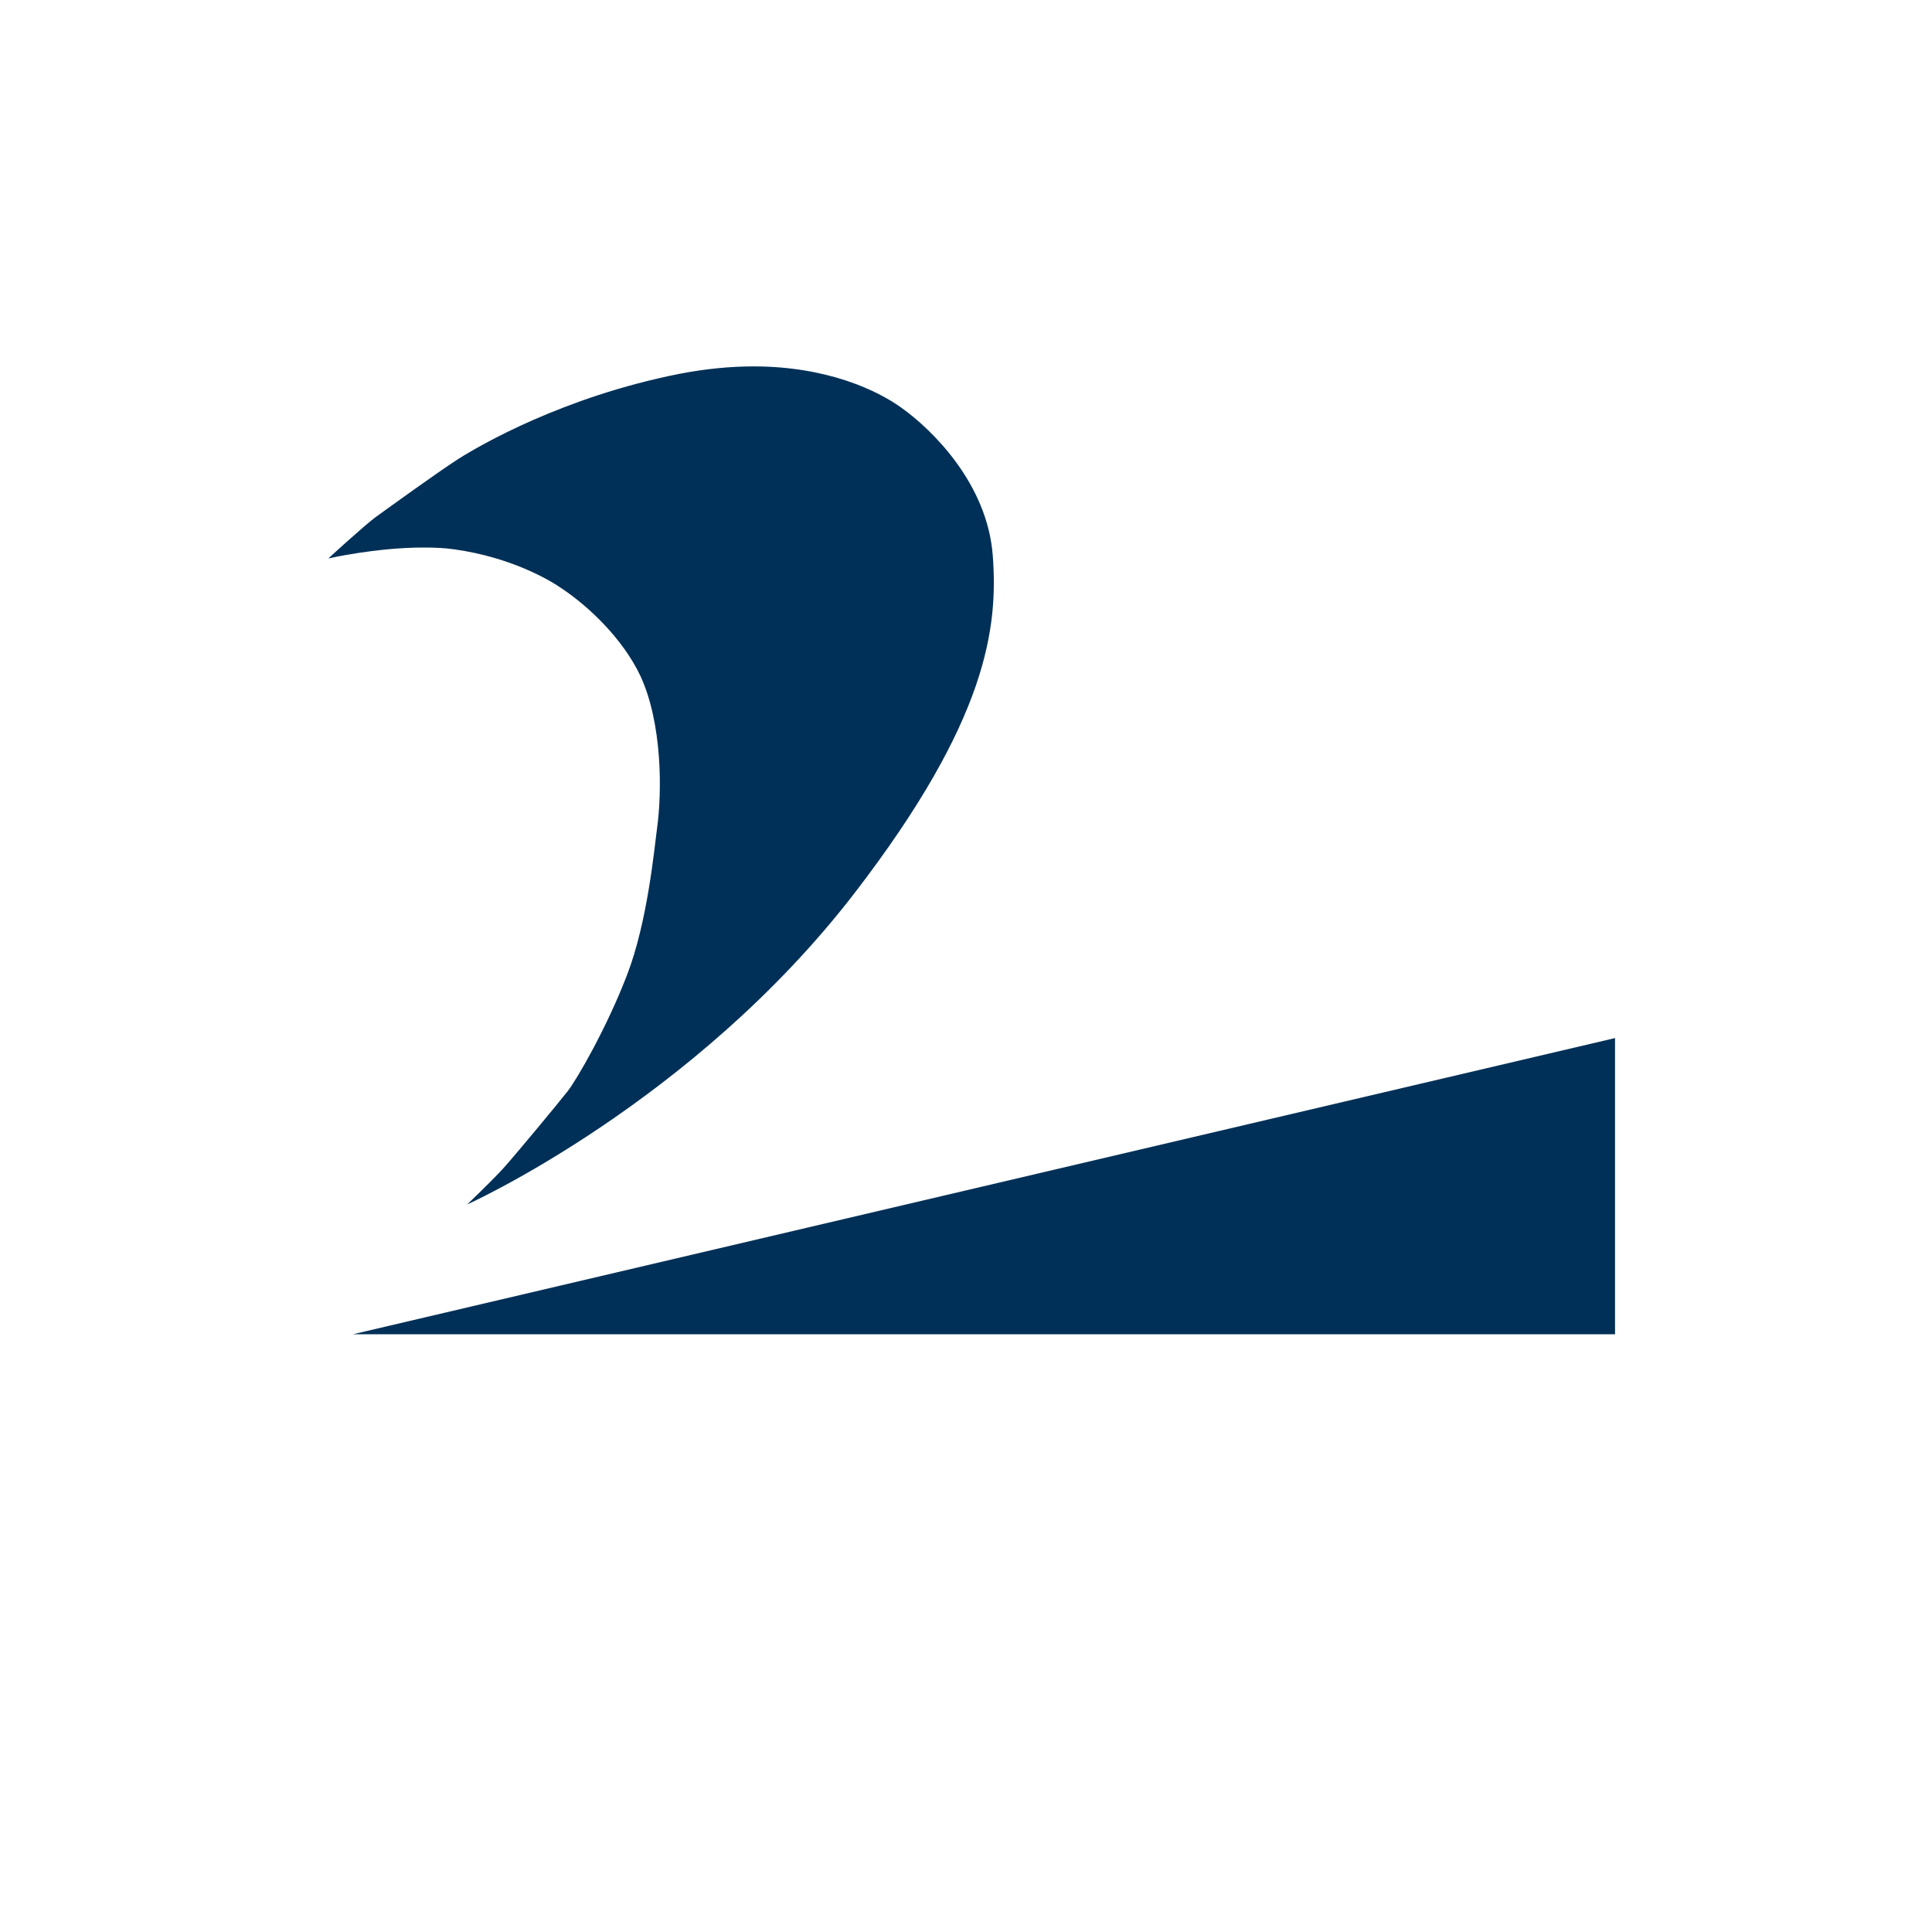
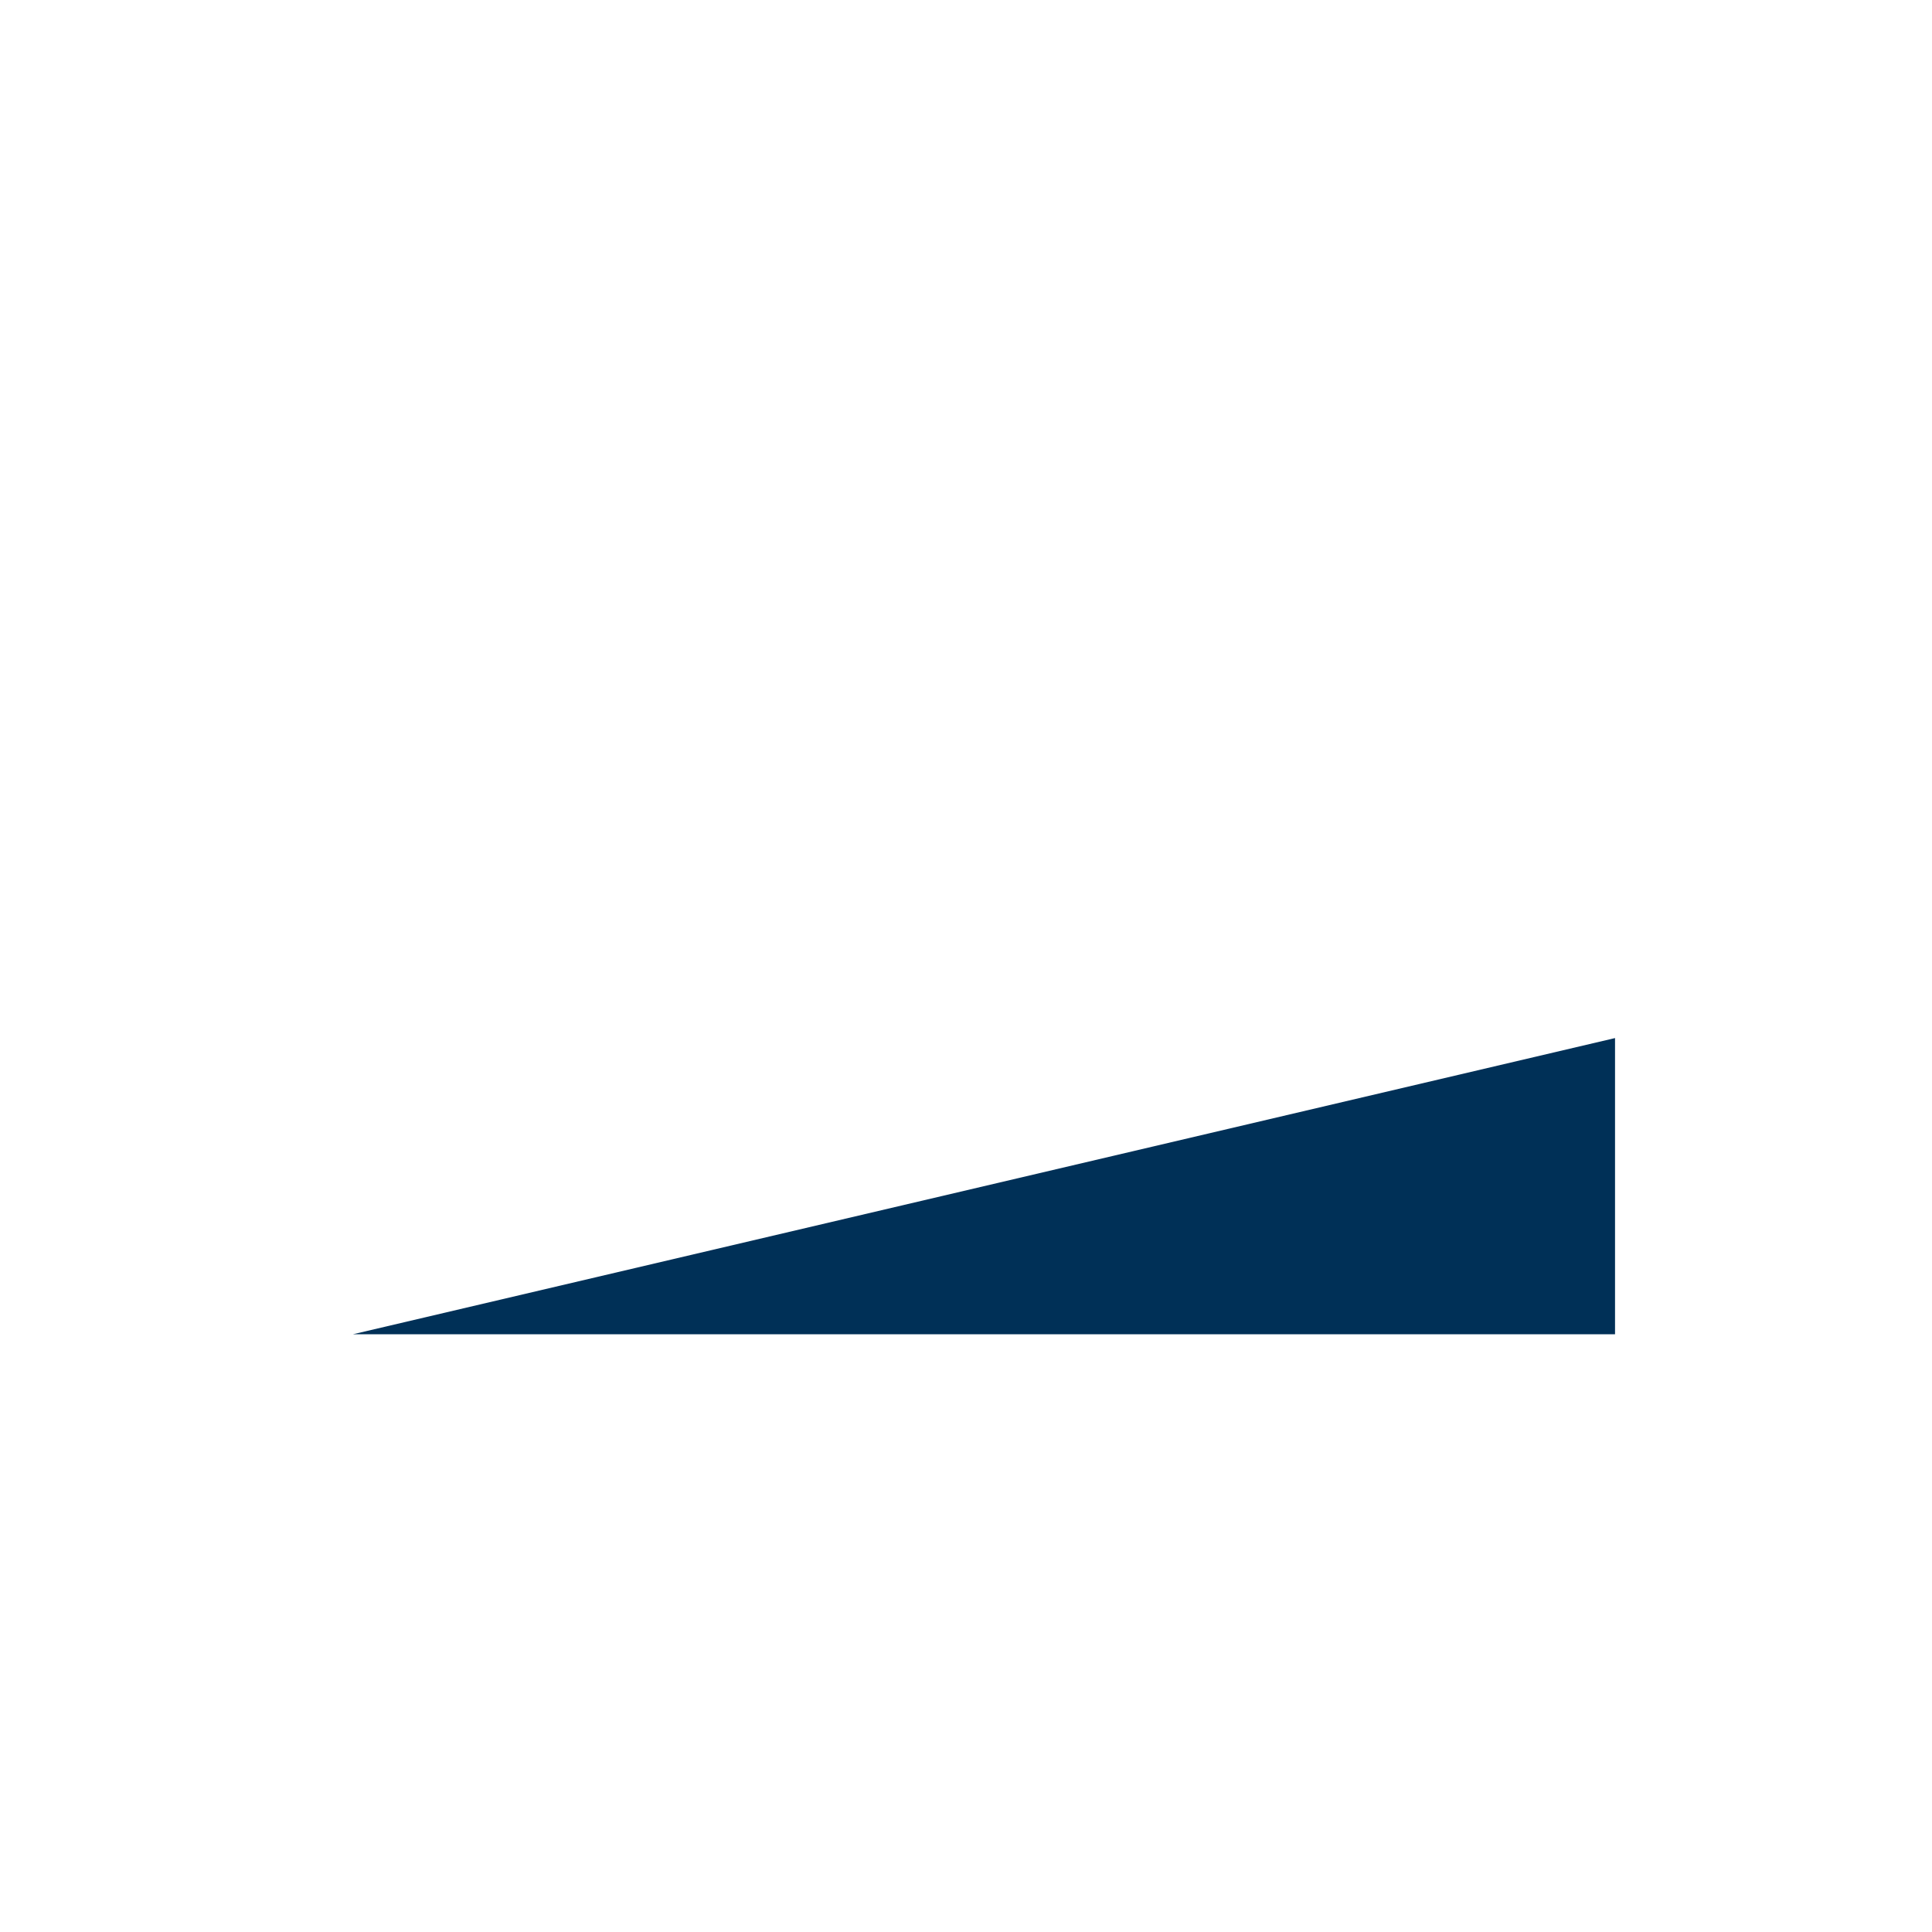
<svg xmlns="http://www.w3.org/2000/svg" version="1.1" id="Ebene_1" x="0px" y="0px" viewBox="0 0 512 512" style="enable-background:new 0 0 512 512;" xml:space="preserve">
  <style type="text/css">
	.st0{fill:#003057;}
	.st1{clip-path:url(#SVGID_00000009579241082378129120000005822530930929562007_);}
</style>
  <path class="st0" d="M428,275.1L93.5,353.6H428V275.1" />
-   <path class="st0" d="M199.7,97.1c-6,0-12.6,0.6-19.8,2c-30.7,6.1-52.7,18.9-58.4,22.5c-5.6,3.6-18.7,13.1-21.9,15.4  C96.6,139.2,87,148,87,148s12.6-2.9,25.2-2.9c2.8,0,5.7,0.1,8.3,0.5c15,2.1,25.3,8.2,28.3,10.3c7.2,4.8,16.2,13.3,20.9,23.2  c5.8,12.5,5.8,30.7,4.4,40.6c-0.7,5.2-2.5,24.6-7.9,38.6c-5.4,14.1-13.3,27.7-15.7,30.8c-2.4,3.1-14.3,17.4-17.1,20.5  c-3.1,3.4-9.6,9.6-9.6,9.6s60-27,102.8-82.7c35.2-45.8,37.9-70.3,36.5-89.2c-1.4-19.1-16.1-33.5-24.3-39.3  C232.7,103.6,219.4,97.1,199.7,97.1" />
</svg>